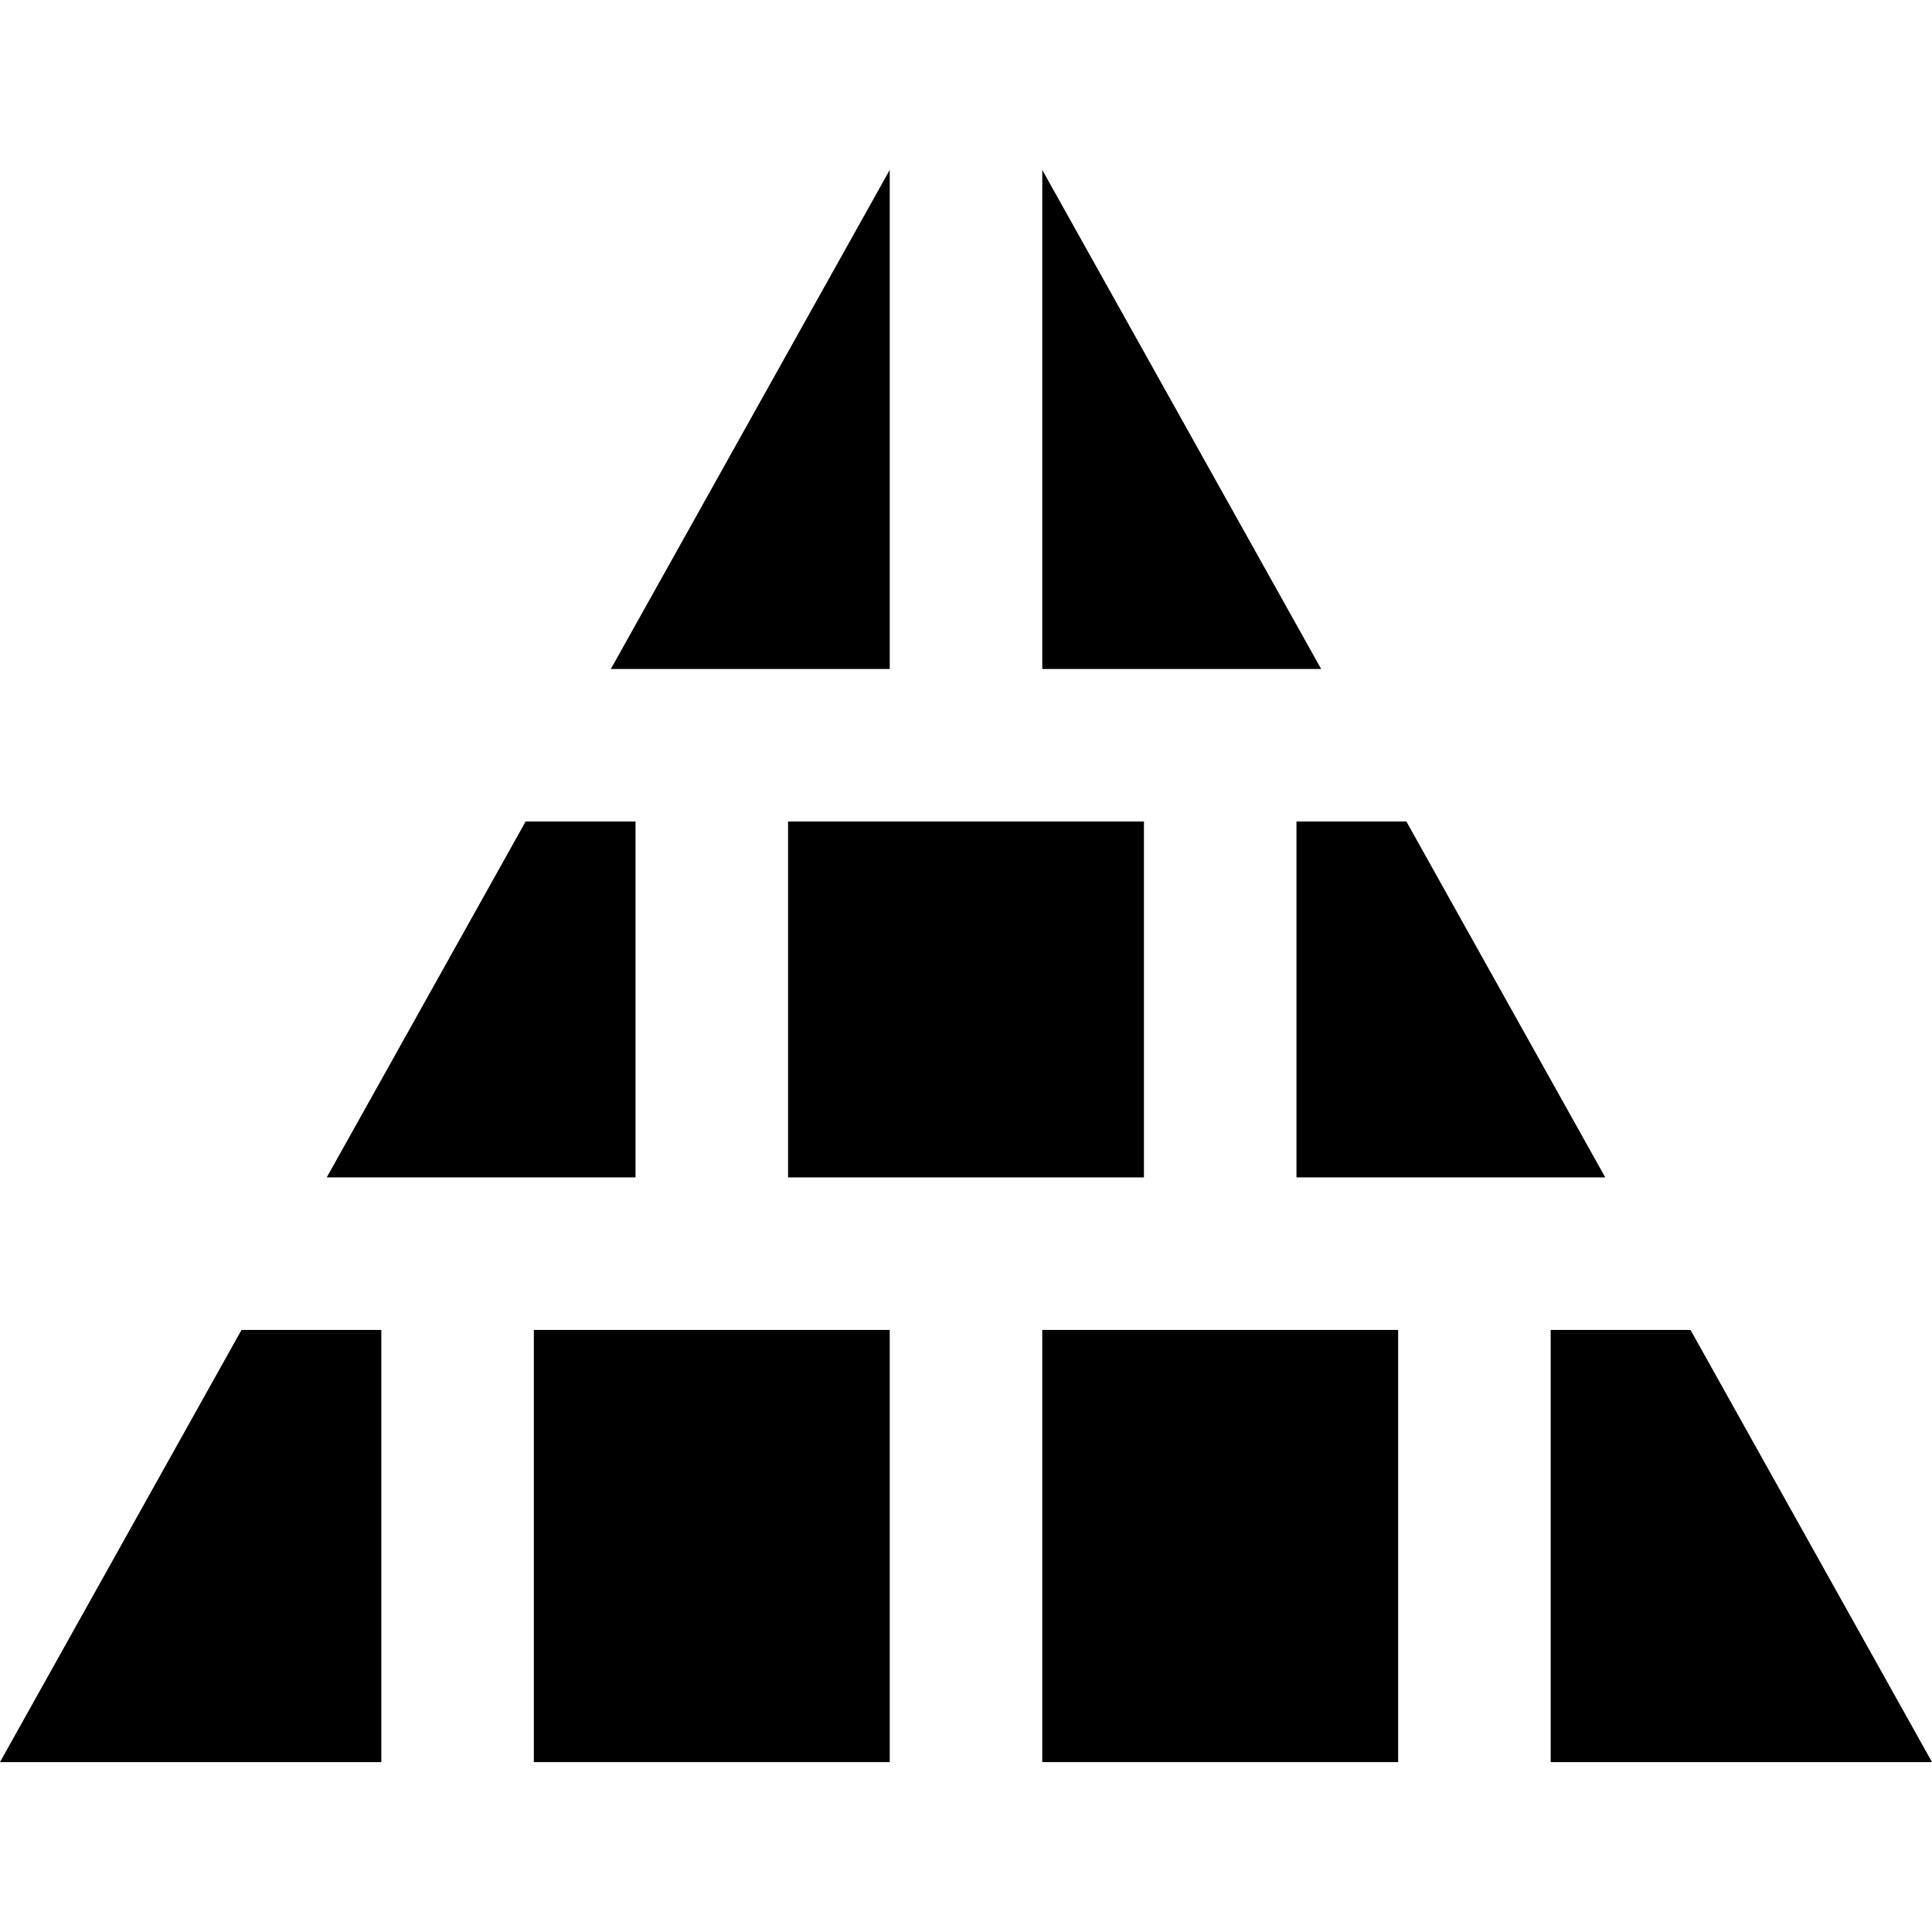
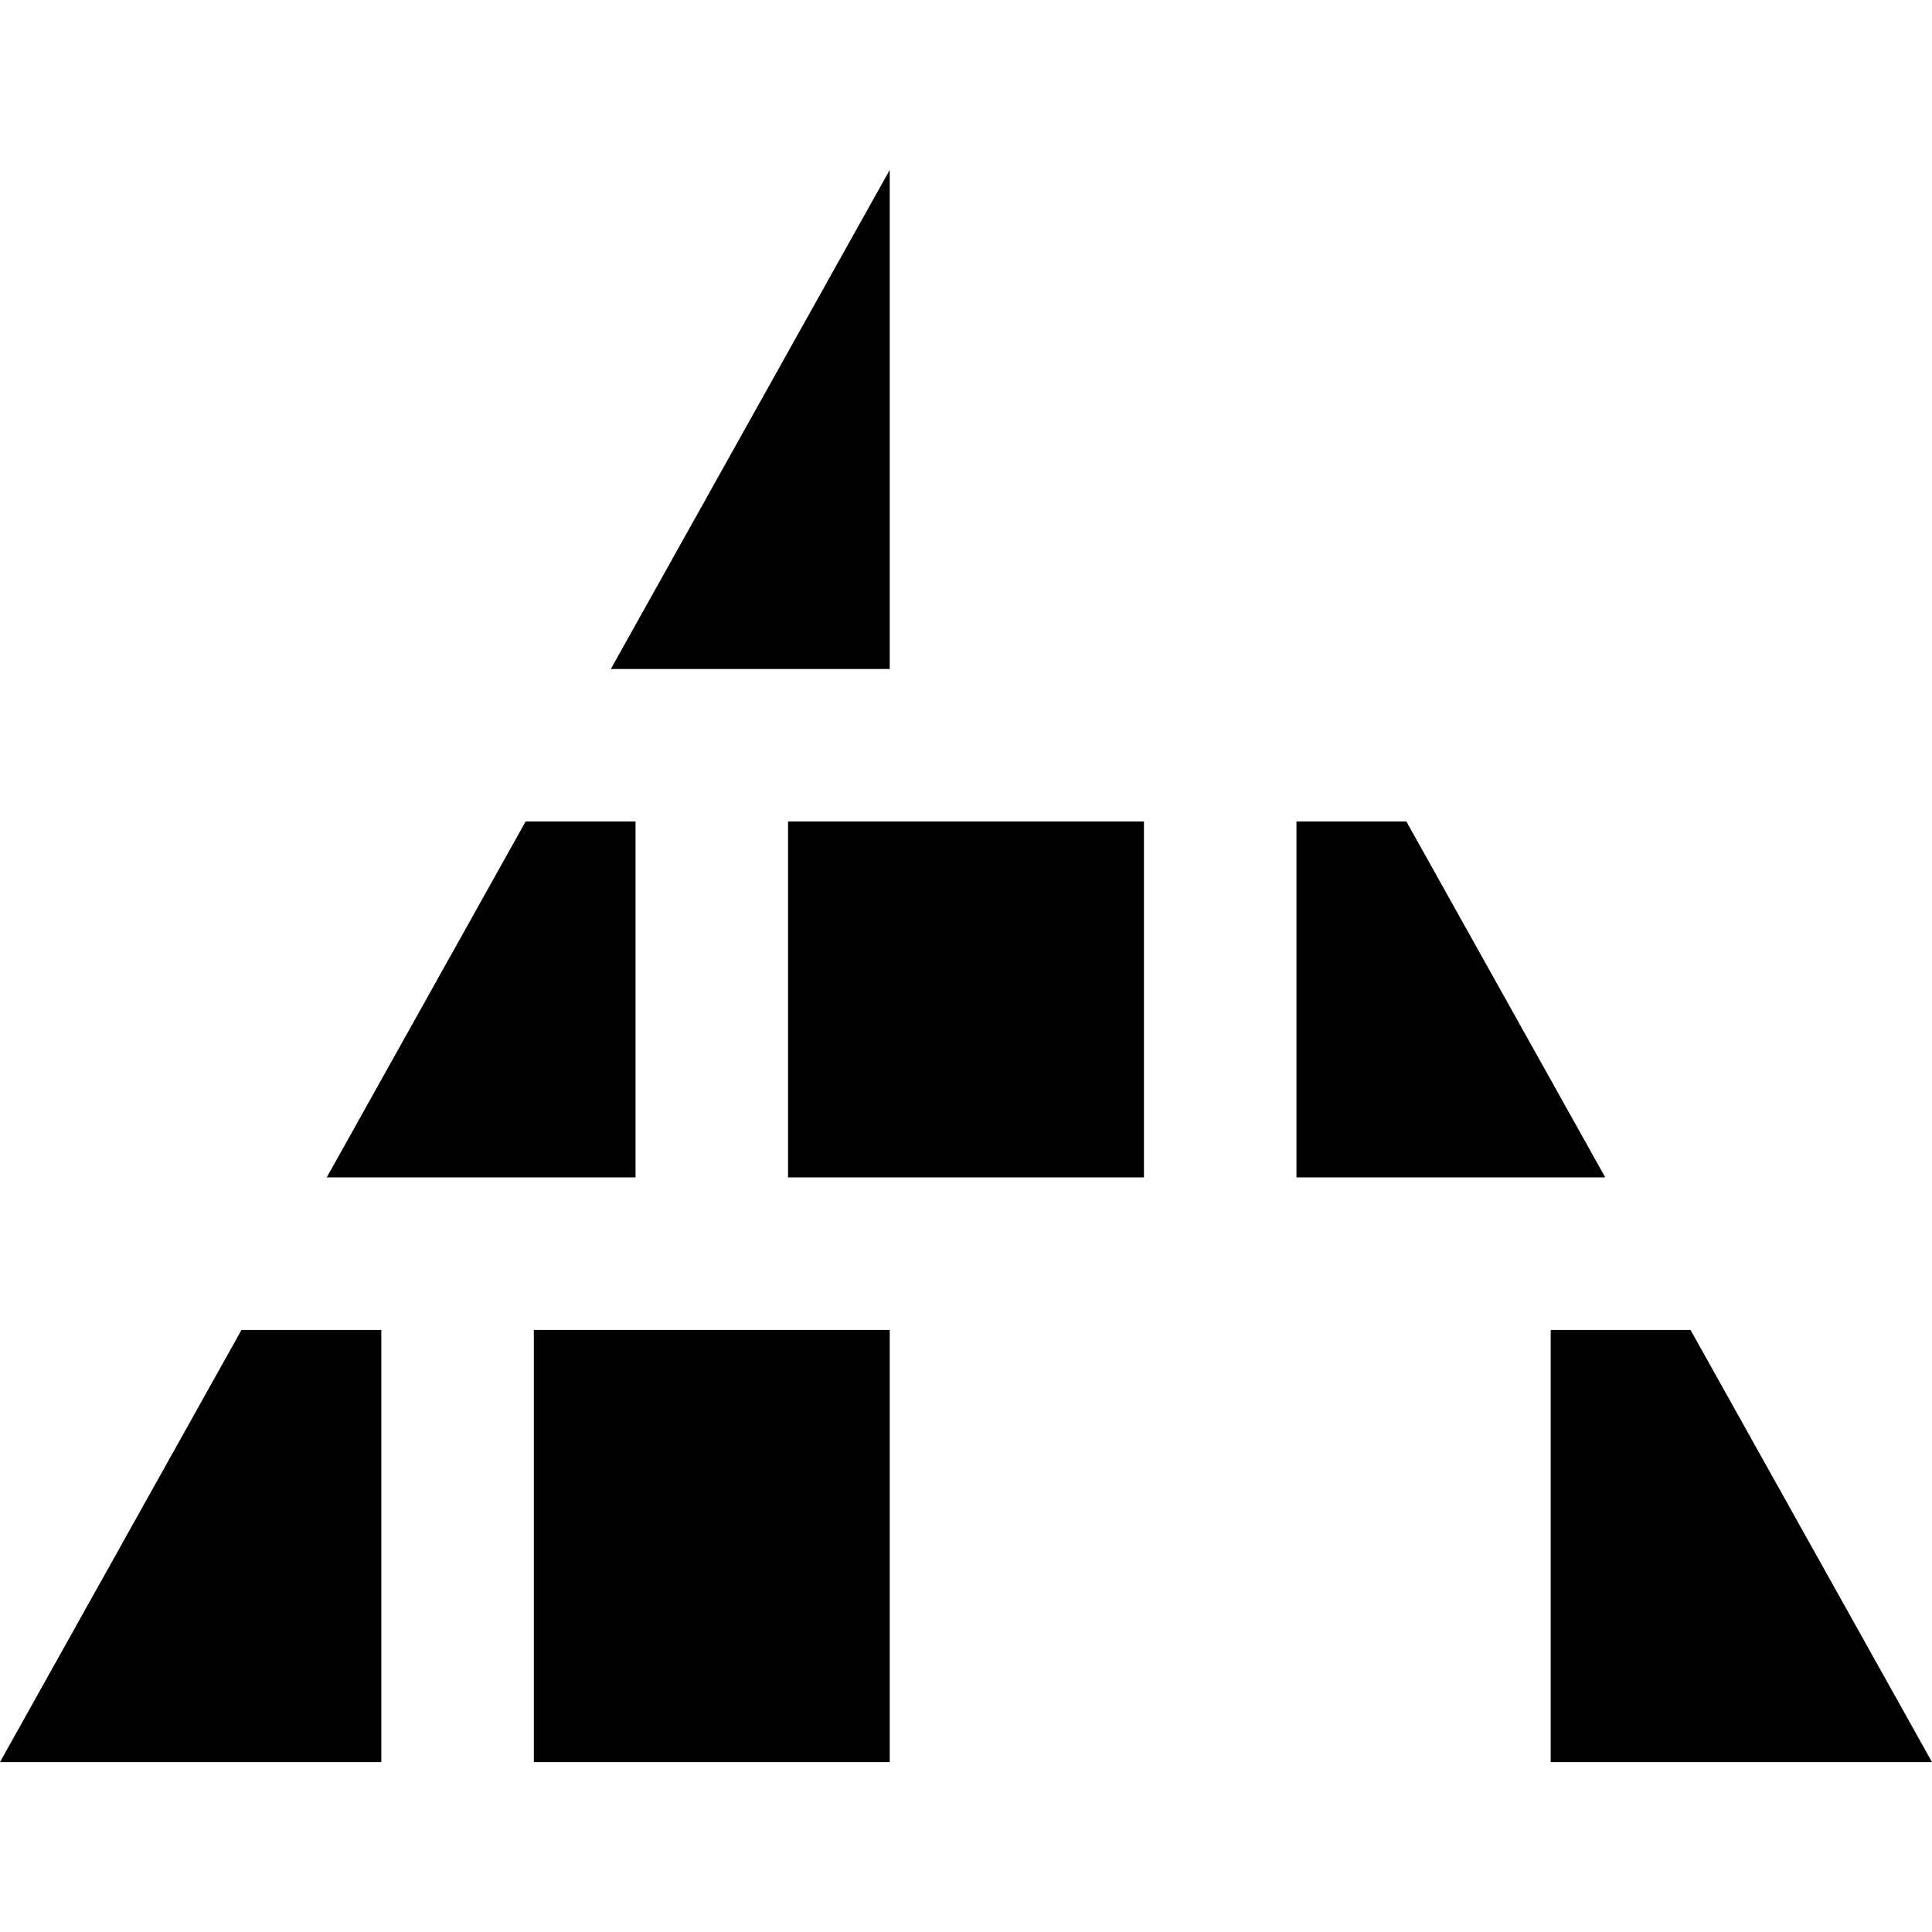
<svg xmlns="http://www.w3.org/2000/svg" version="1.1" id="Layer_1" x="0px" y="0px" viewBox="0 0 512 512" style="enable-background:new 0 0 512 512;" xml:space="preserve">
  <g>
    <g>
      <rect x="208.842" y="217.707" width="94.316" height="94.316" />
    </g>
  </g>
  <g>
    <g>
      <polygon points="139.294,217.706 86.589,312.022 168.421,312.022 168.421,217.706   " />
    </g>
  </g>
  <g>
    <g>
-       <polygon points="276.211,45.03 276.211,177.285 350.118,177.285   " />
-     </g>
+       </g>
  </g>
  <g>
    <g>
      <polygon points="372.705,217.706 343.579,217.706 343.579,312.022 425.411,312.022   " />
    </g>
  </g>
  <g>
    <g>
      <polygon points="161.882,177.285 235.789,177.285 235.789,45.03   " />
    </g>
  </g>
  <g>
    <g>
      <polygon points="64,352.443 0,466.969 101.053,466.969 101.053,352.443   " />
    </g>
  </g>
  <g>
    <g>
      <polygon points="448,352.443 410.947,352.443 410.947,466.969 512,466.969   " />
    </g>
  </g>
  <g>
    <g>
-       <rect x="276.211" y="352.444" width="94.316" height="114.526" />
-     </g>
+       </g>
  </g>
  <g>
    <g>
      <rect x="141.474" y="352.444" width="94.316" height="114.526" />
    </g>
  </g>
  <g>
</g>
  <g>
</g>
  <g>
</g>
  <g>
</g>
  <g>
</g>
  <g>
</g>
  <g>
</g>
  <g>
</g>
  <g>
</g>
  <g>
</g>
  <g>
</g>
  <g>
</g>
  <g>
</g>
  <g>
</g>
  <g>
</g>
</svg>